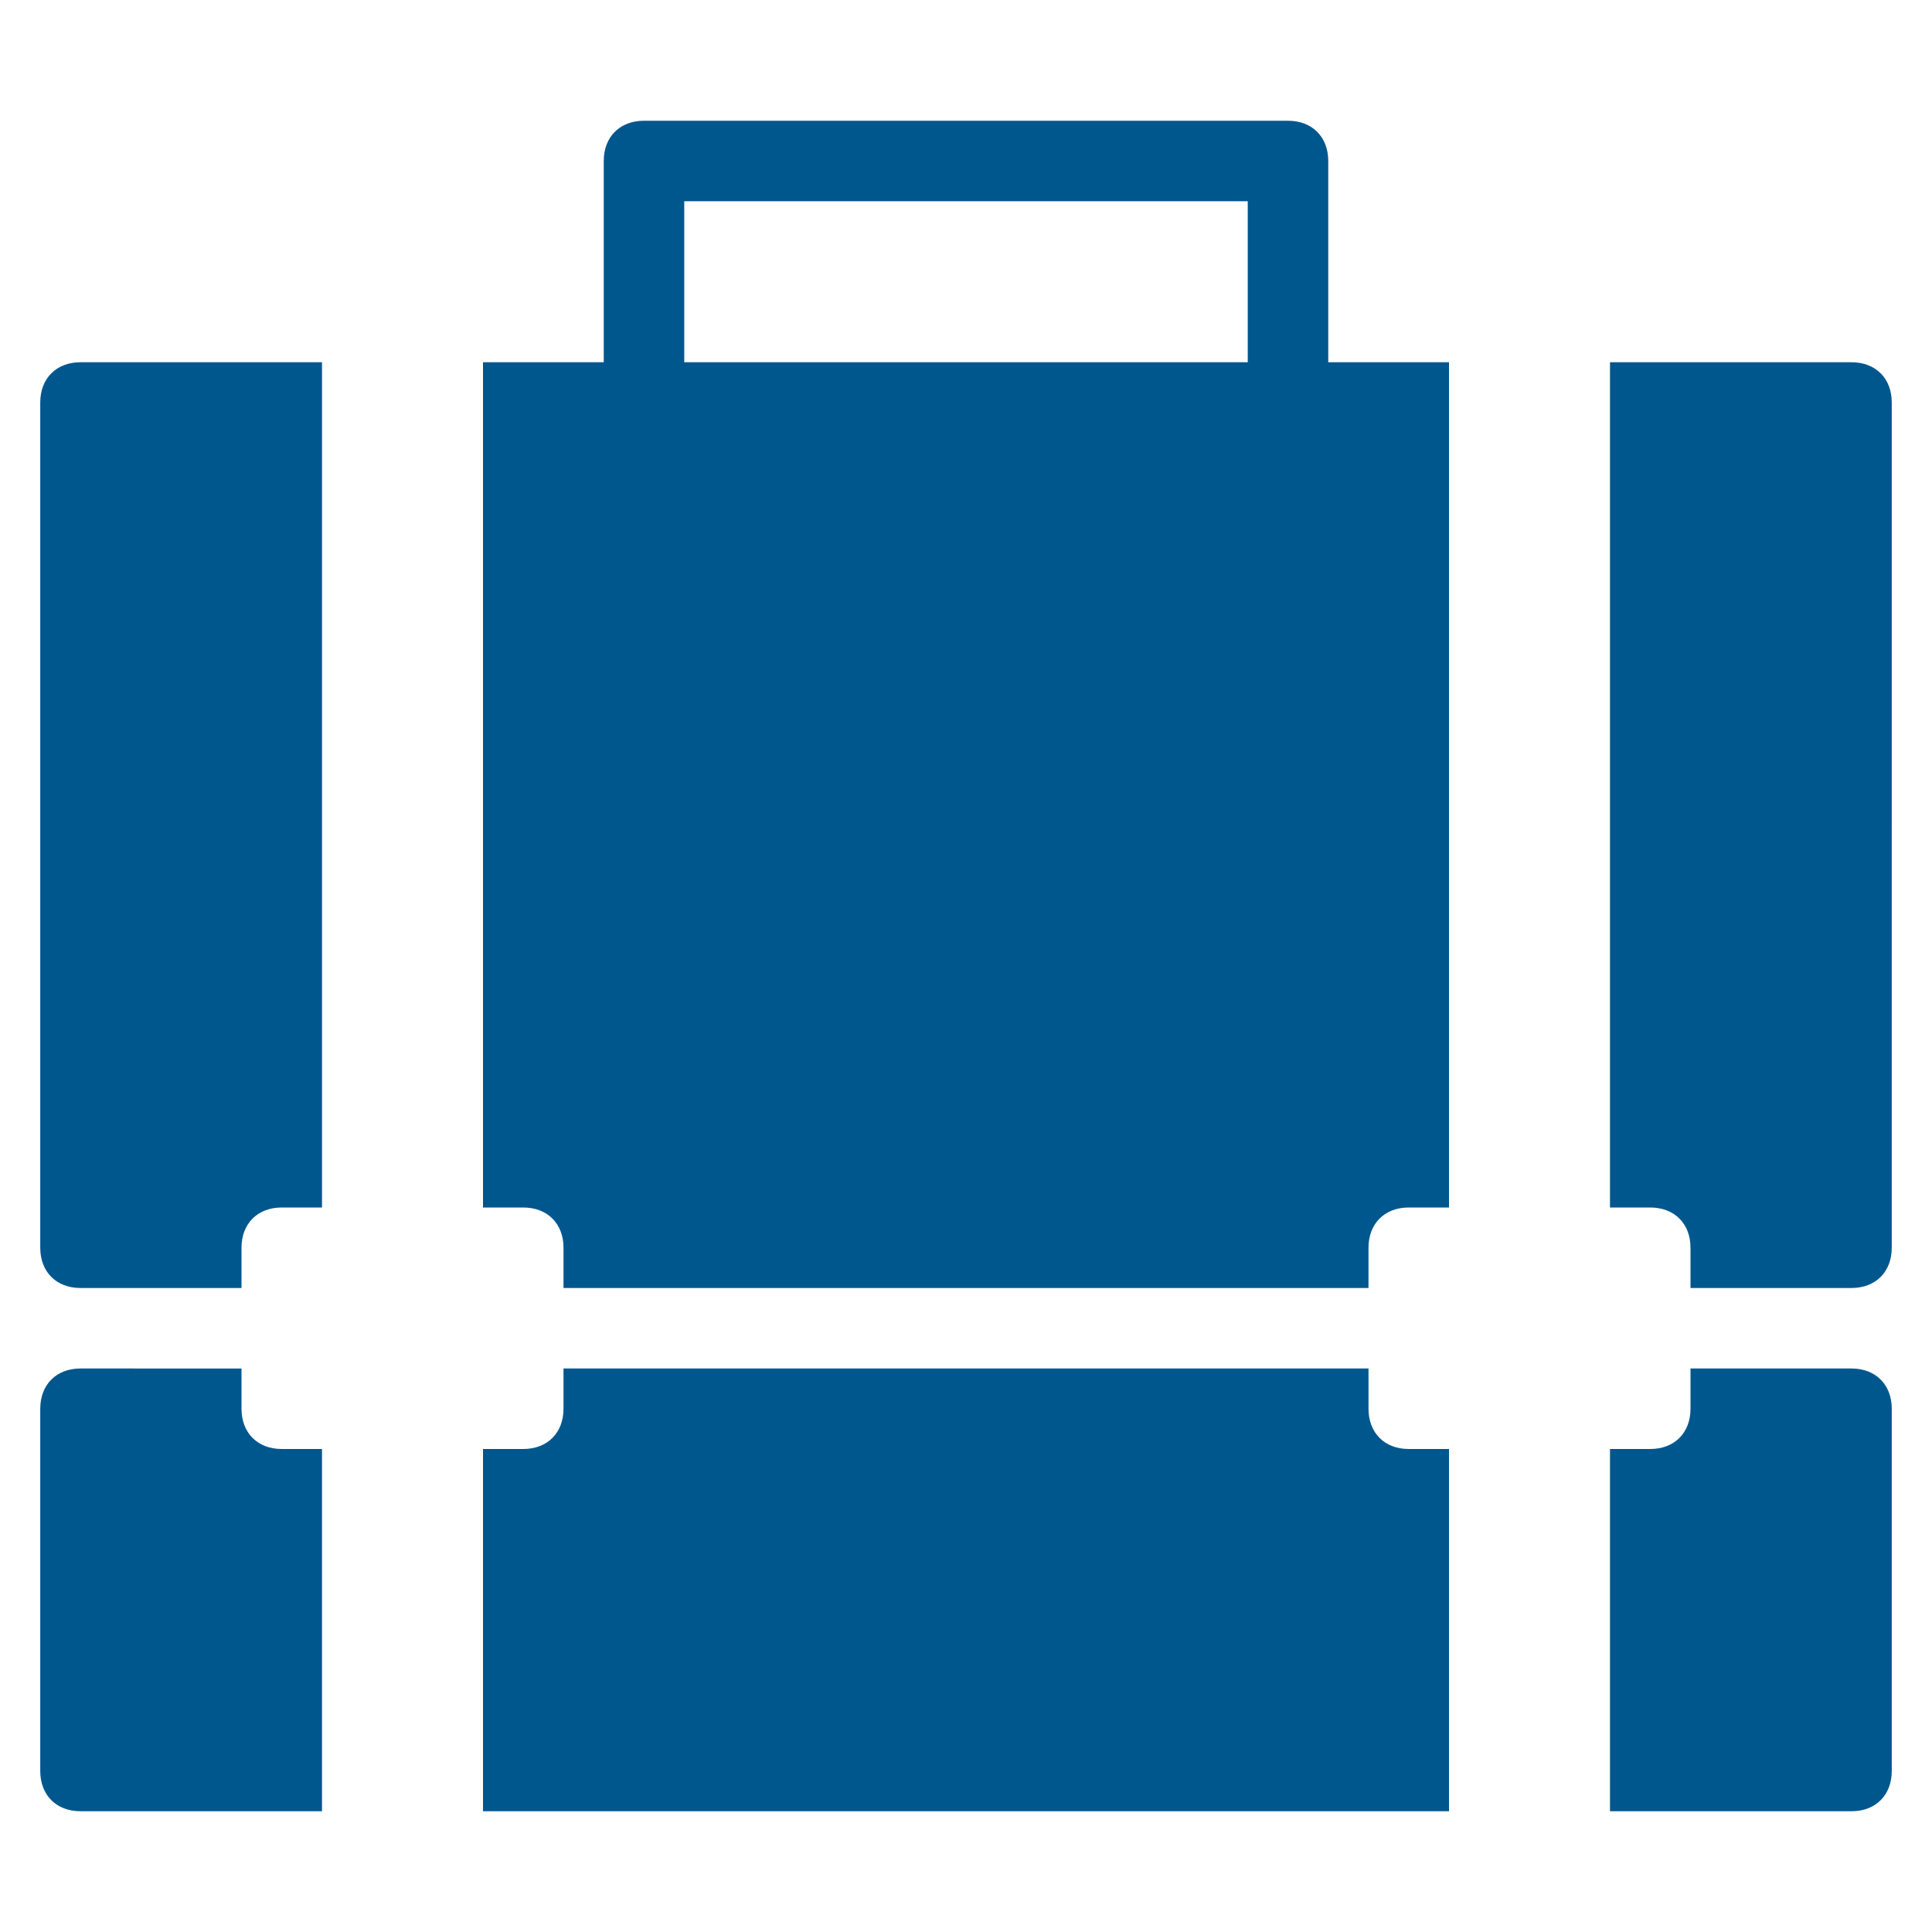
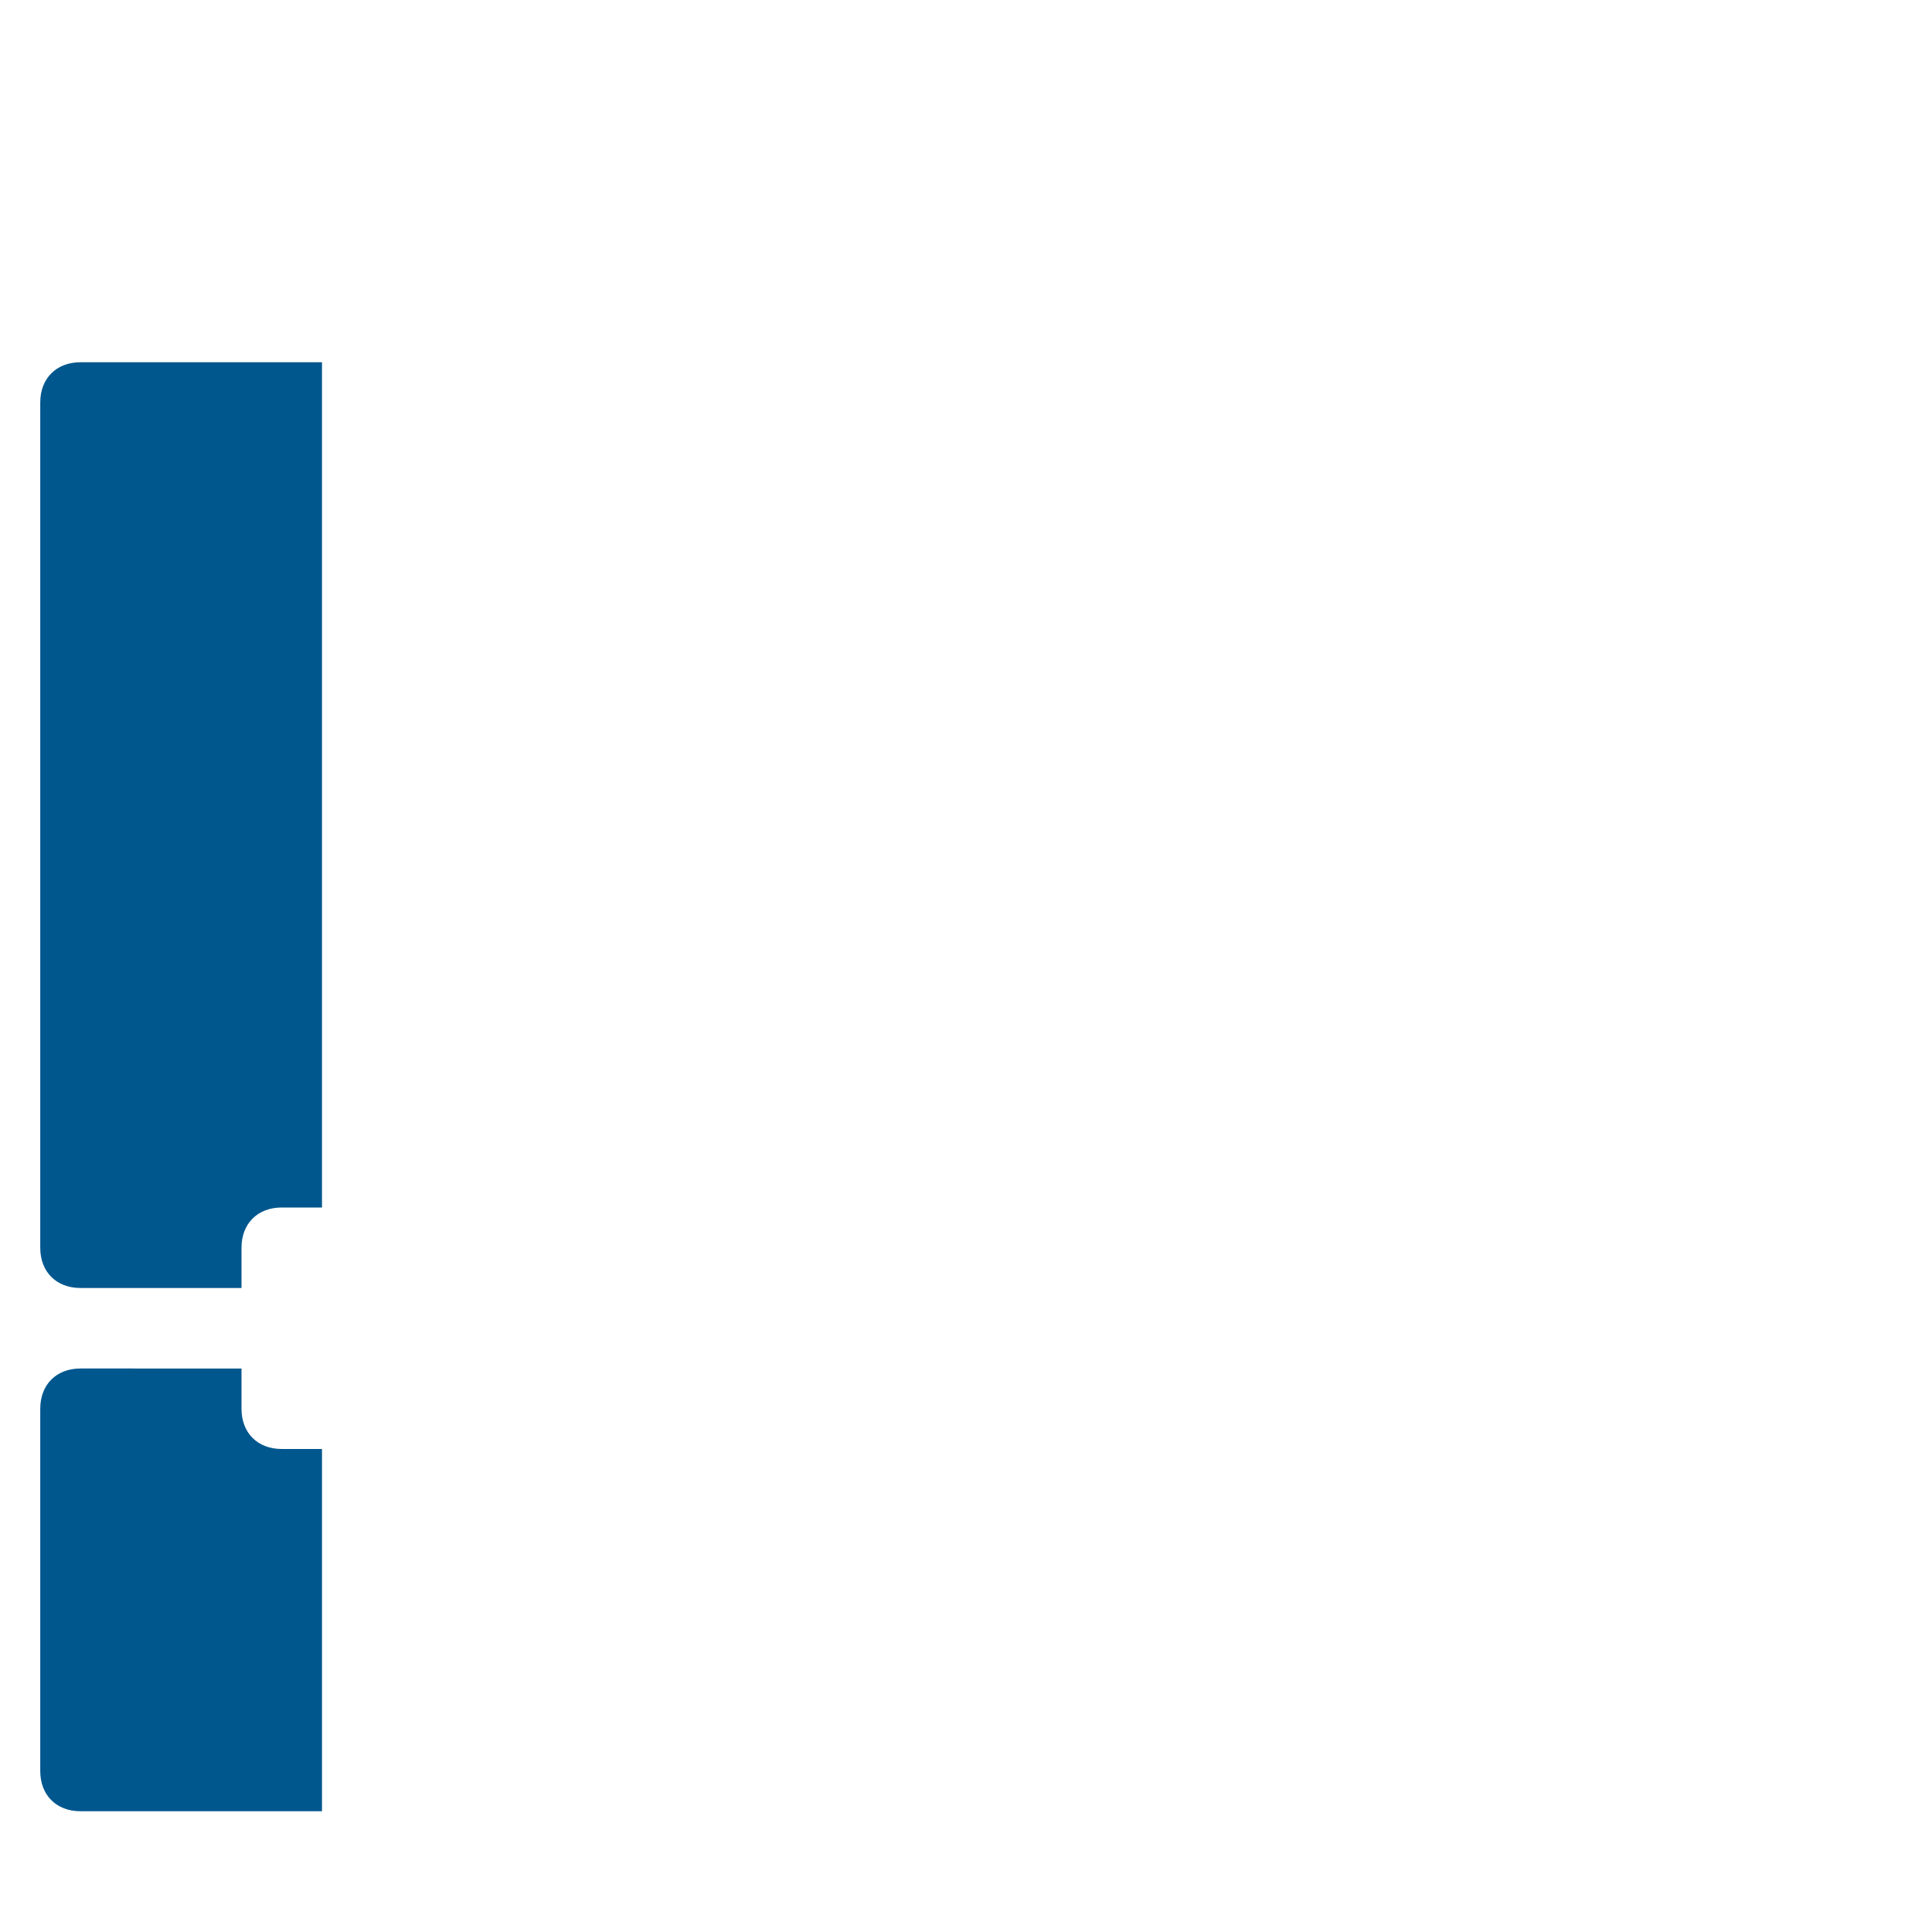
<svg xmlns="http://www.w3.org/2000/svg" x="0px" y="0px" width="48px" height="48px" viewBox="0 0 48 48">
  <g>
    <path data-color="color-2" fill="#00578e" d="M8,36H7c-0.6,0-1-0.4-1-1v-1H2c-0.6,0-1,0.4-1,1v9c0,0.6,0.4,1,1,1h6V36z" />
-     <path data-color="color-2" fill="#00578e" d="M14,34v1c0,0.6-0.4,1-1,1h-1v9h24v-9h-1c-0.6,0-1-0.4-1-1v-1H14z" />
-     <path data-color="color-2" fill="#00578e" d="M46,34h-4v1c0,0.6-0.4,1-1,1h-1v9h6c0.6,0,1-0.4,1-1v-9C47,34.4,46.6,34,46,34z" />
-     <path fill="#00578e" d="M12,30h1c0.6,0,1,0.4,1,1v1h20v-1c0-0.6,0.4-1,1-1h1V9h-3V4c0-0.6-0.4-1-1-1H16c-0.6,0-1,0.4-1,1v5h-3V30z   M17,5h14v4H17V5z" />
    <path fill="#00578e" d="M6,31c0-0.6,0.4-1,1-1h1V9H2c-0.6,0-1,0.4-1,1v21c0,0.6,0.4,1,1,1h4V31z" />
-     <path fill="#00578e" d="M46,9h-6v21h1c0.6,0,1,0.4,1,1v1h4c0.6,0,1-0.4,1-1V10C47,9.4,46.6,9,46,9z" />
  </g>
</svg>